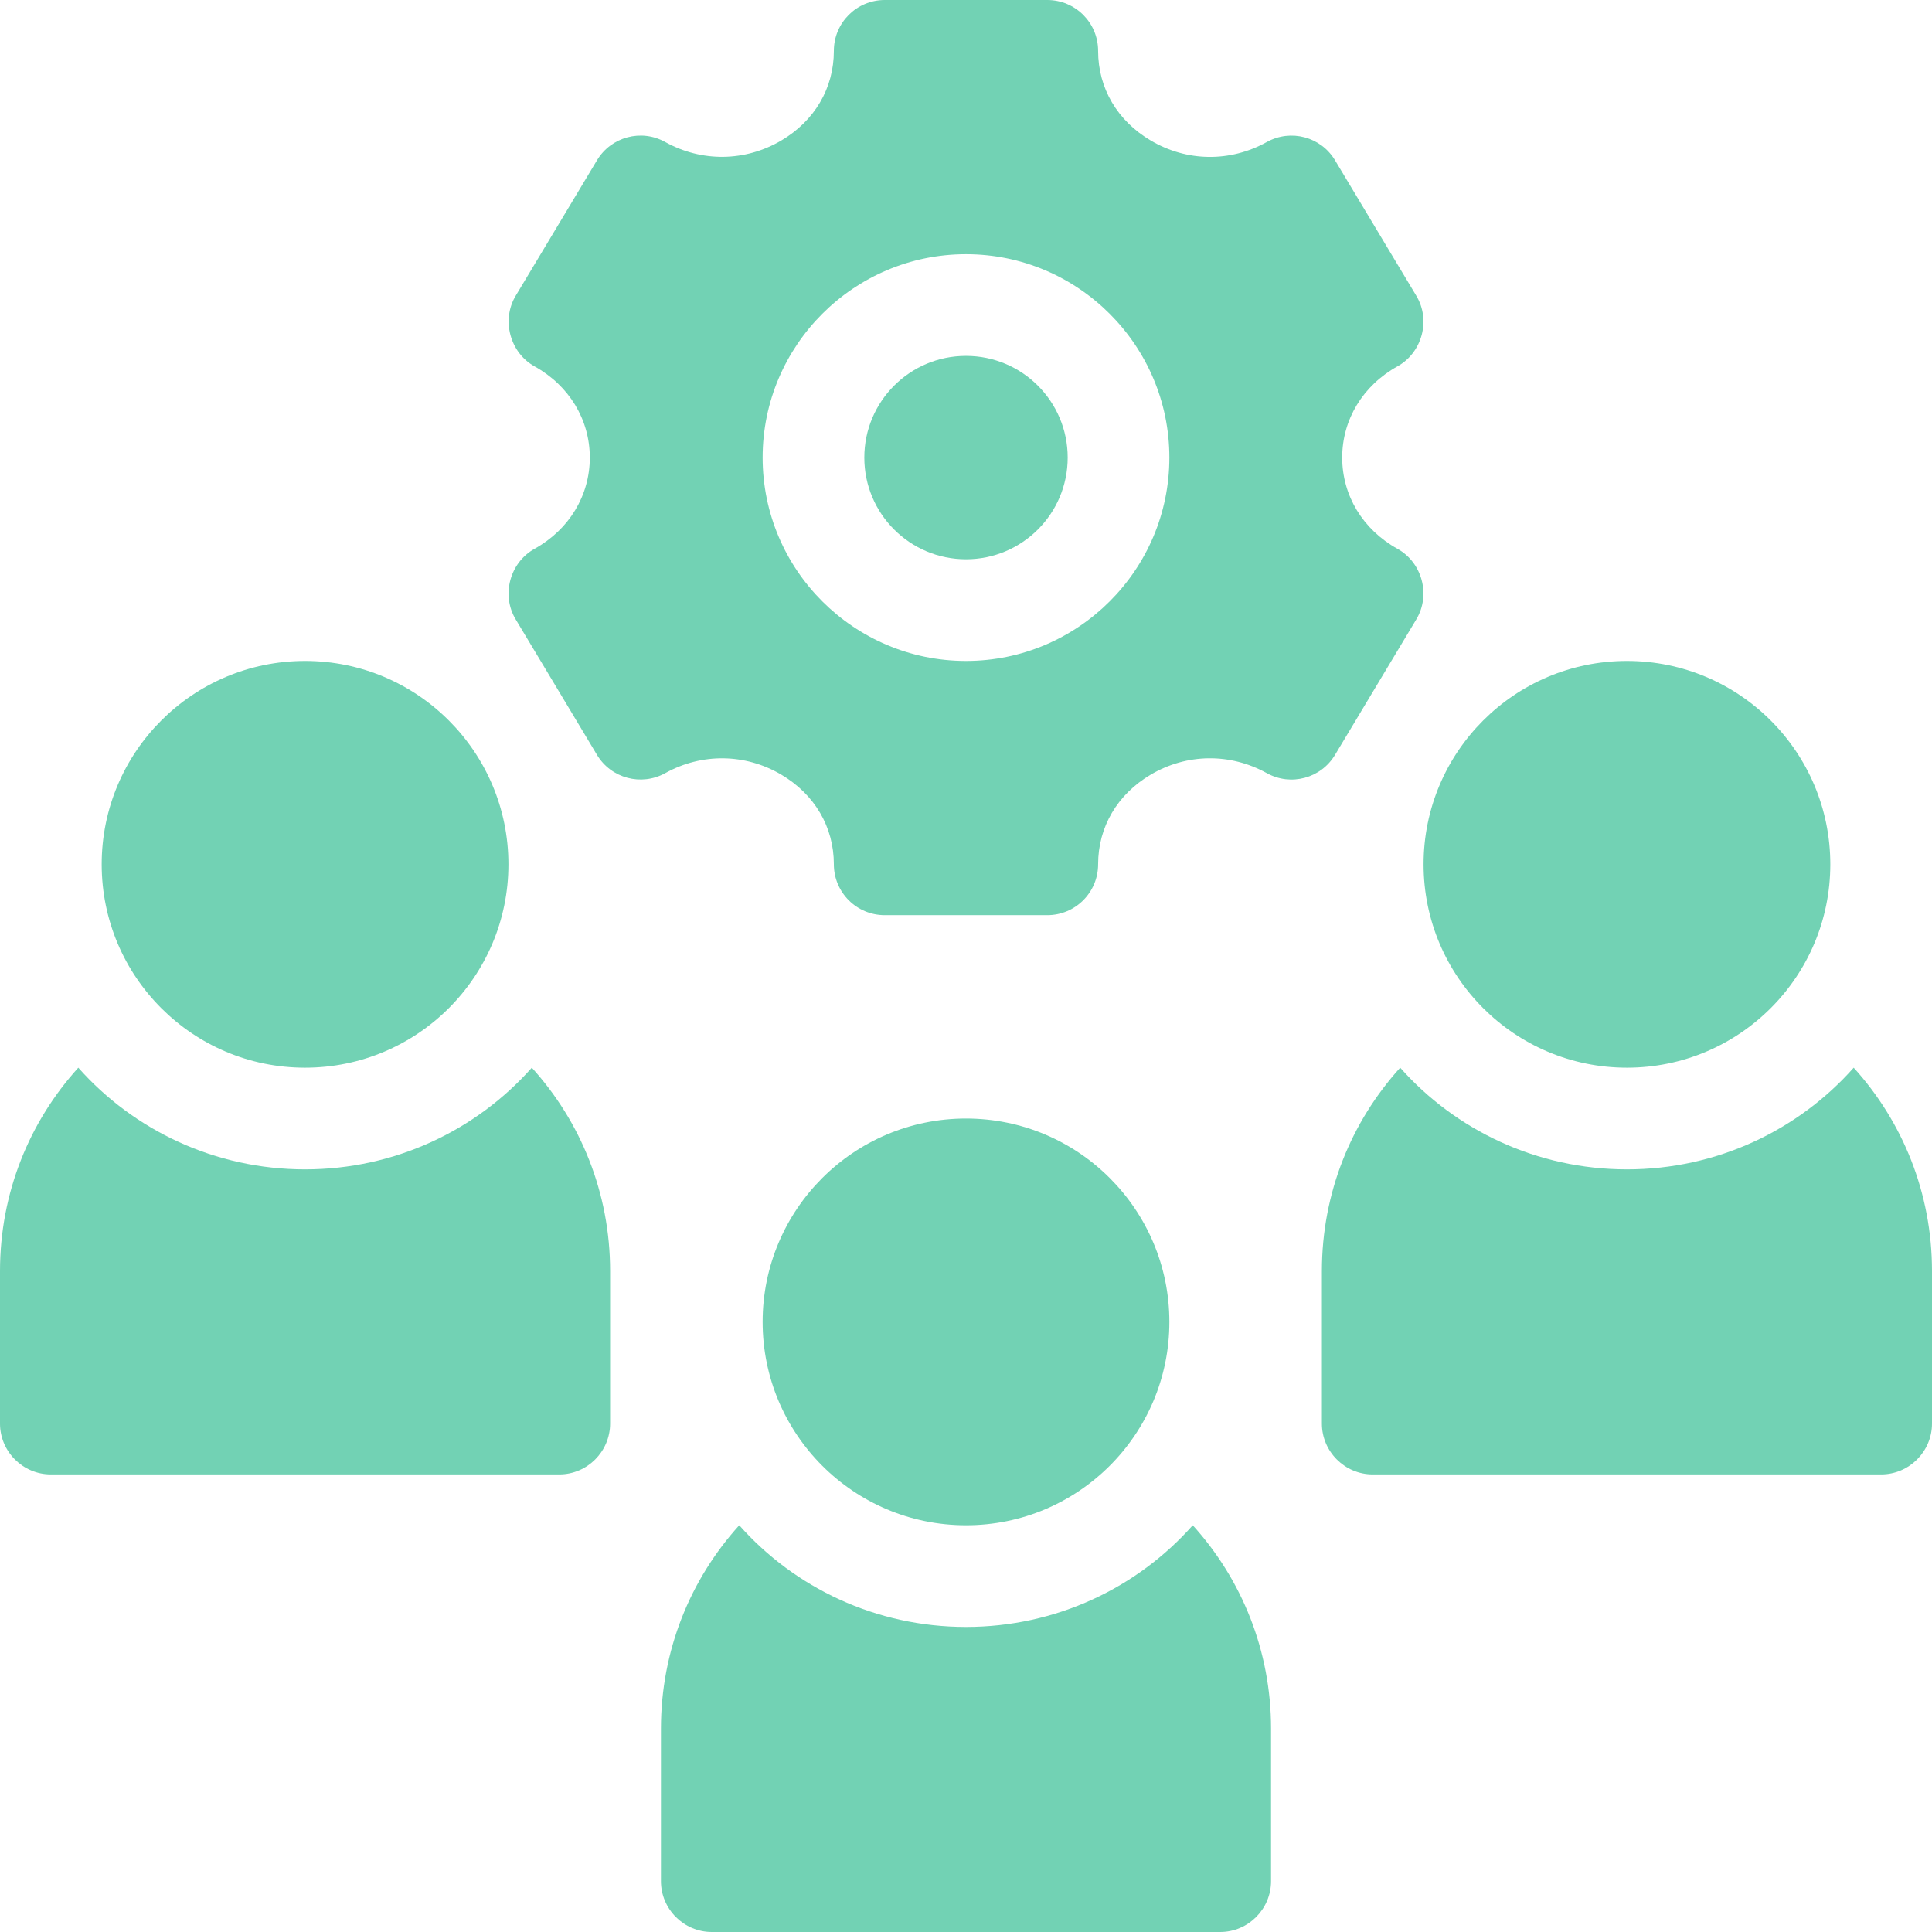
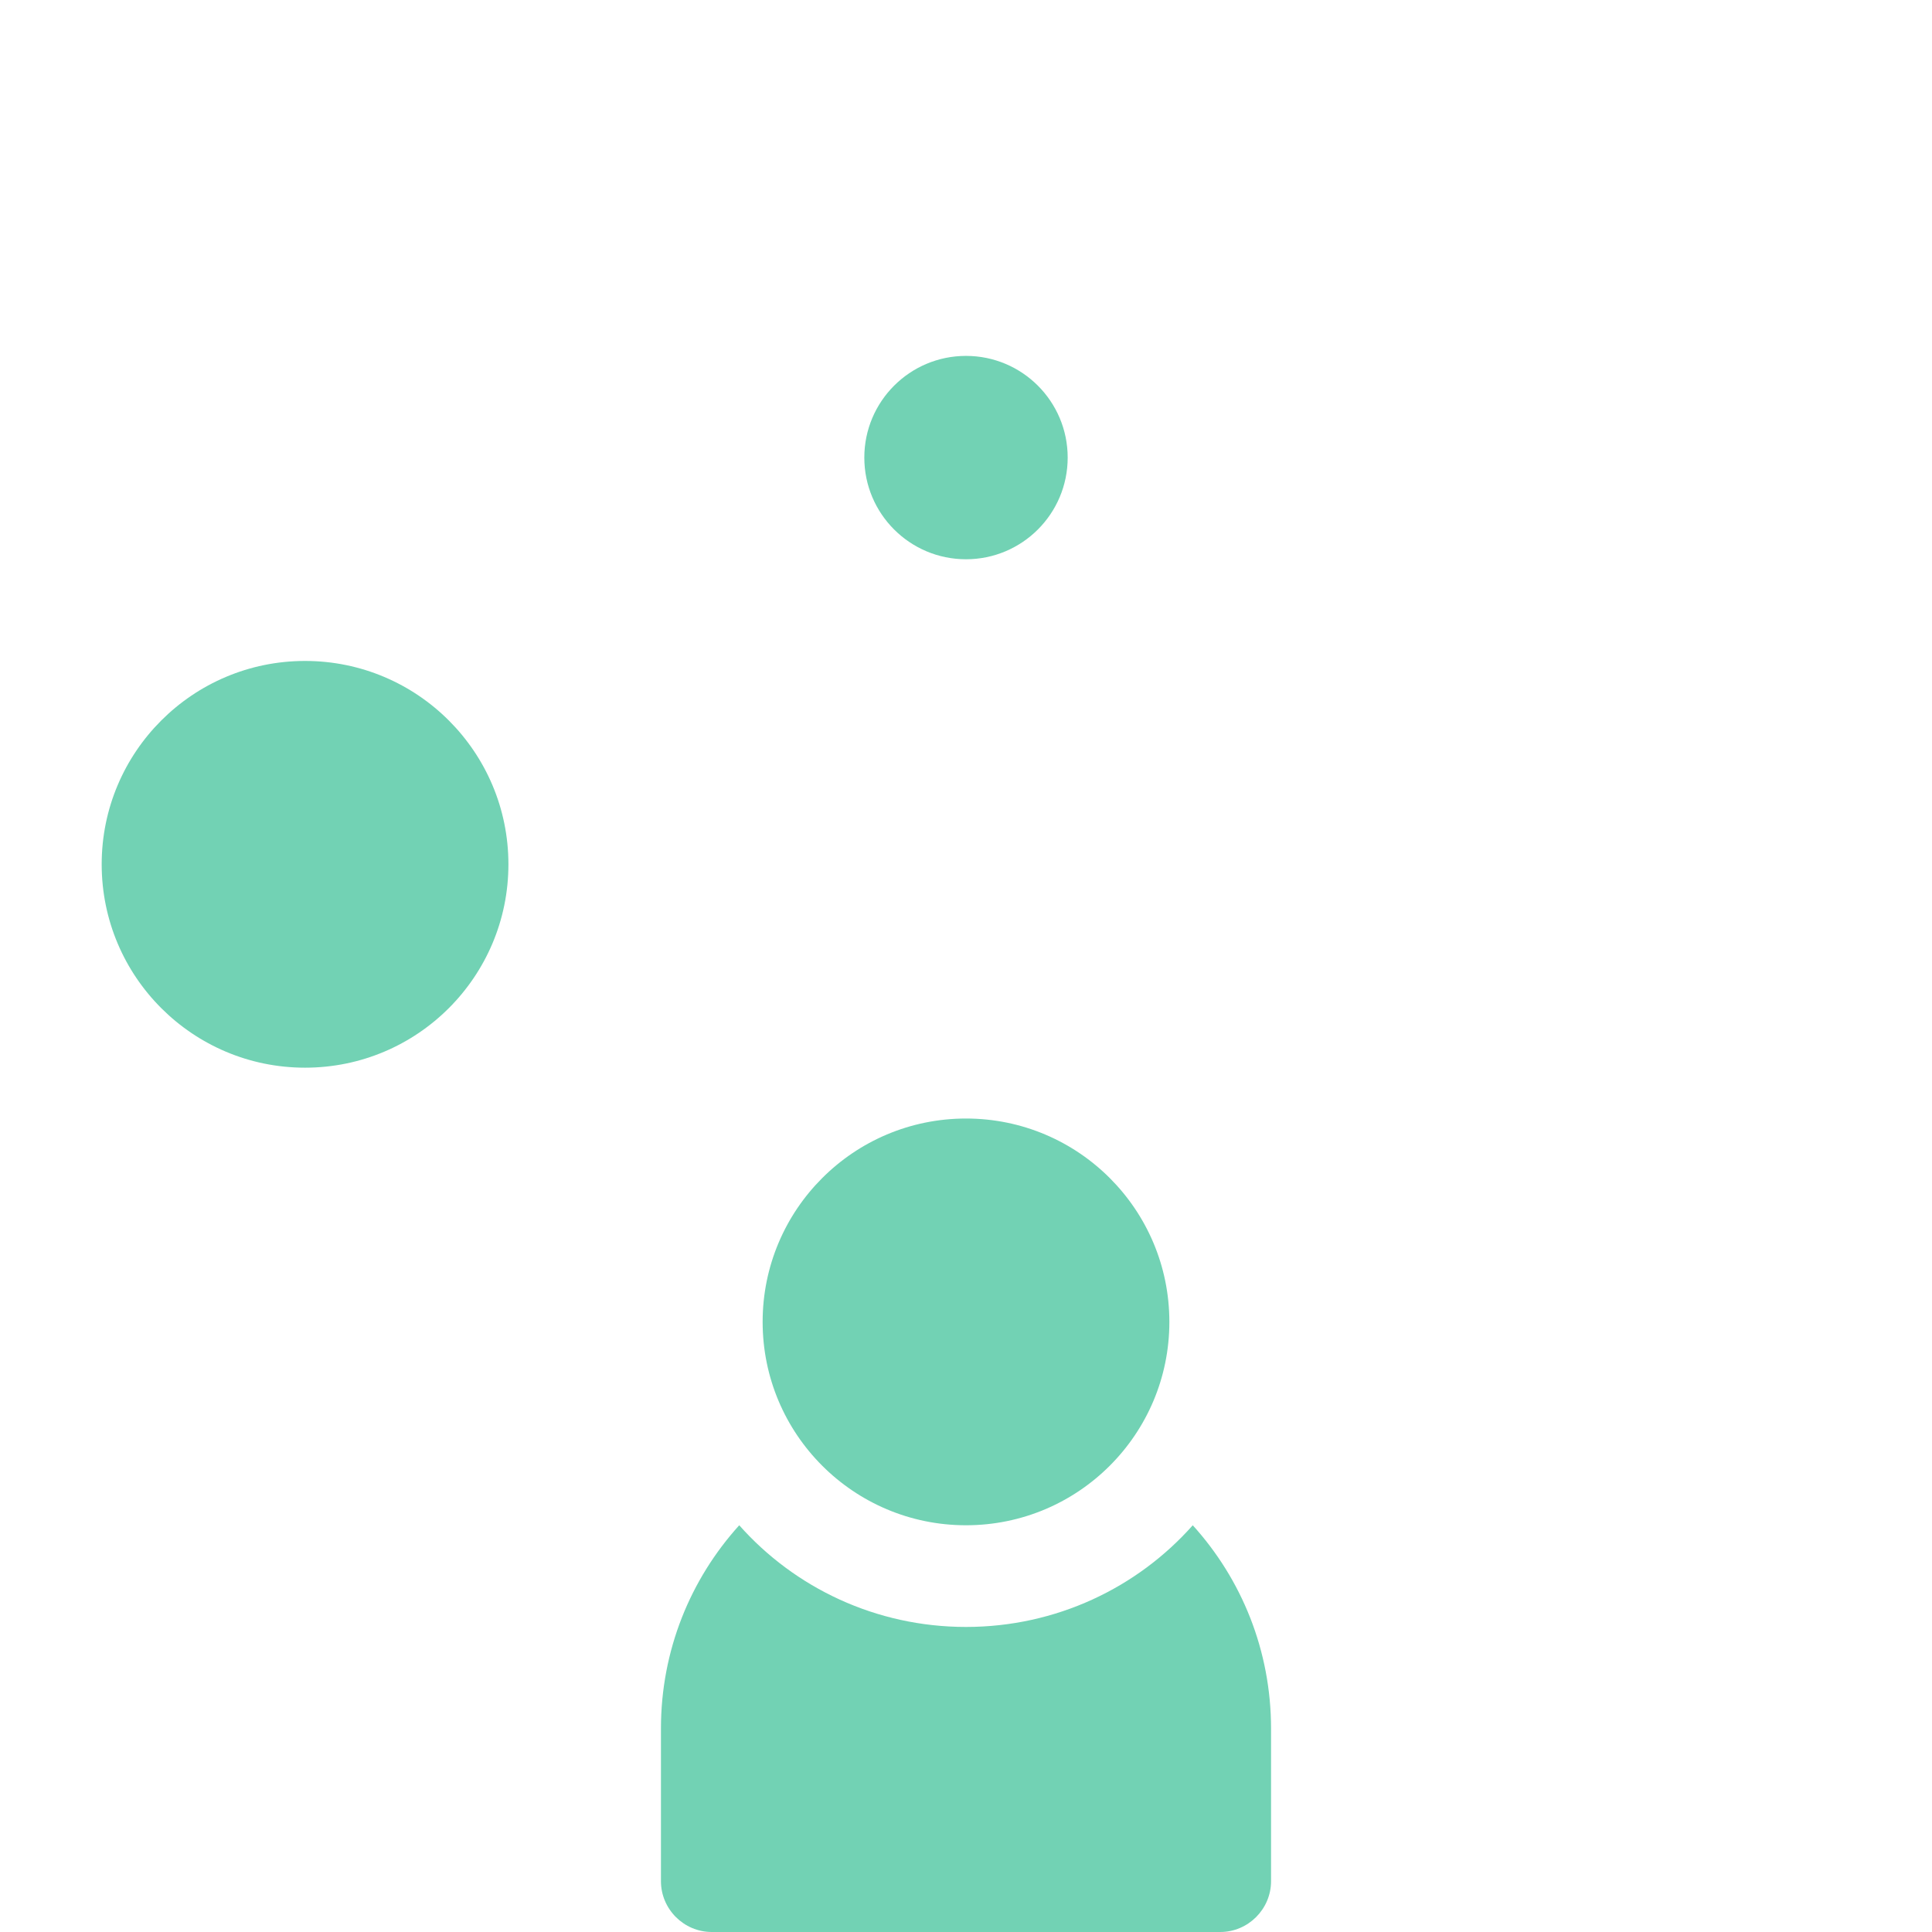
<svg xmlns="http://www.w3.org/2000/svg" fill="#72d2b4" height="1748" preserveAspectRatio="xMidYMid meet" version="1" viewBox="376.0 376.0 1748.0 1748.0" width="1748" zoomAndPan="magnify">
  <g id="change1_1">
    <circle cx="1250" cy="790" r="92" />
-     <path d="M1657.441,936.355c13.22-22.039,5.335-51.43-17.115-63.856 c-31.311-17.385-49.953-48.224-49.953-82.499c0-34.275,18.642-65.113,49.951-82.498 c22.435-12.457,30.371-41.845,17.117-63.857l-73.537-122.592c-12.713-21.293-40.025-28.638-61.768-16.554 c-33.107,18.396-72.324,17.924-104.893-1.325c-30.322-17.834-47.707-47.415-47.707-81.174 c0-25.403-20.574-46-46-46h-147.097c-25.403,0-46,20.597-46,46c0,33.759-17.385,63.362-47.685,81.196 c-32.613,19.114-71.785,19.631-104.87,1.303c-21.675-12.129-49.01-4.739-61.768,16.531 c0,0-73.38,122.292-73.559,122.591c-13.146,21.908-5.134,51.565,17.115,63.879 c31.288,17.385,49.953,48.224,49.953,82.499c0,34.275-18.664,65.113-49.951,82.498 c-22.438,12.468-30.35,41.857-17.117,63.88l73.56,122.592 c12.758,21.226,40.025,28.57,61.79,16.531c33.018-18.328,72.257-17.856,104.825,1.28 c30.322,17.856,47.707,47.438,47.707,81.219c0,25.403,20.597,46,46,46h147.097c25.426,0,46-20.597,46-46 c0-33.759,17.385-63.362,47.707-81.196c32.523-19.159,71.695-19.676,104.893-1.303 c21.742,12.106,49.055,4.694,61.768-16.554C1583.904,1058.947,1657.312,936.571,1657.441,936.355z M1250,974 c-101.456,0-184-82.544-184-184s82.544-184,184-184c101.479,0,184,82.544,184,184S1351.479,974,1250,974z" />
-     <path d="M652,1434c-81.421,0-155.02-35.421-205.161-92C402.681,1390.76,376,1455.158,376,1526v138 c0,25.299,20.701,46,46,46h460c25.299,0,46-20.701,46-46v-138c0-70.842-26.681-135.24-70.839-184 C807.02,1398.579,733.421,1434,652,1434z" />
    <circle cx="652" cy="1158" r="184" />
-     <path d="M2053.161,1342c-50.141,56.579-123.74,92-205.161,92s-155.02-35.421-205.161-92 C1598.681,1390.76,1572,1455.158,1572,1526v138c0,25.299,20.701,46,46,46h460c25.299,0,46-20.701,46-46v-138 C2124,1455.158,2097.319,1390.76,2053.161,1342z" />
-     <circle cx="1848" cy="1158" r="184" />
    <path d="M1250,1848c-81.421,0-155.02-35.421-205.161-92C1000.681,1804.76,974,1869.158,974,1940v138 c0,25.299,20.701,46,46,46h460c25.299,0,46-20.701,46-46v-138c0-70.842-26.681-135.24-70.839-184 C1405.02,1812.579,1331.421,1848,1250,1848z" />
    <circle cx="1250" cy="1572" r="184" />
  </g>
</svg>